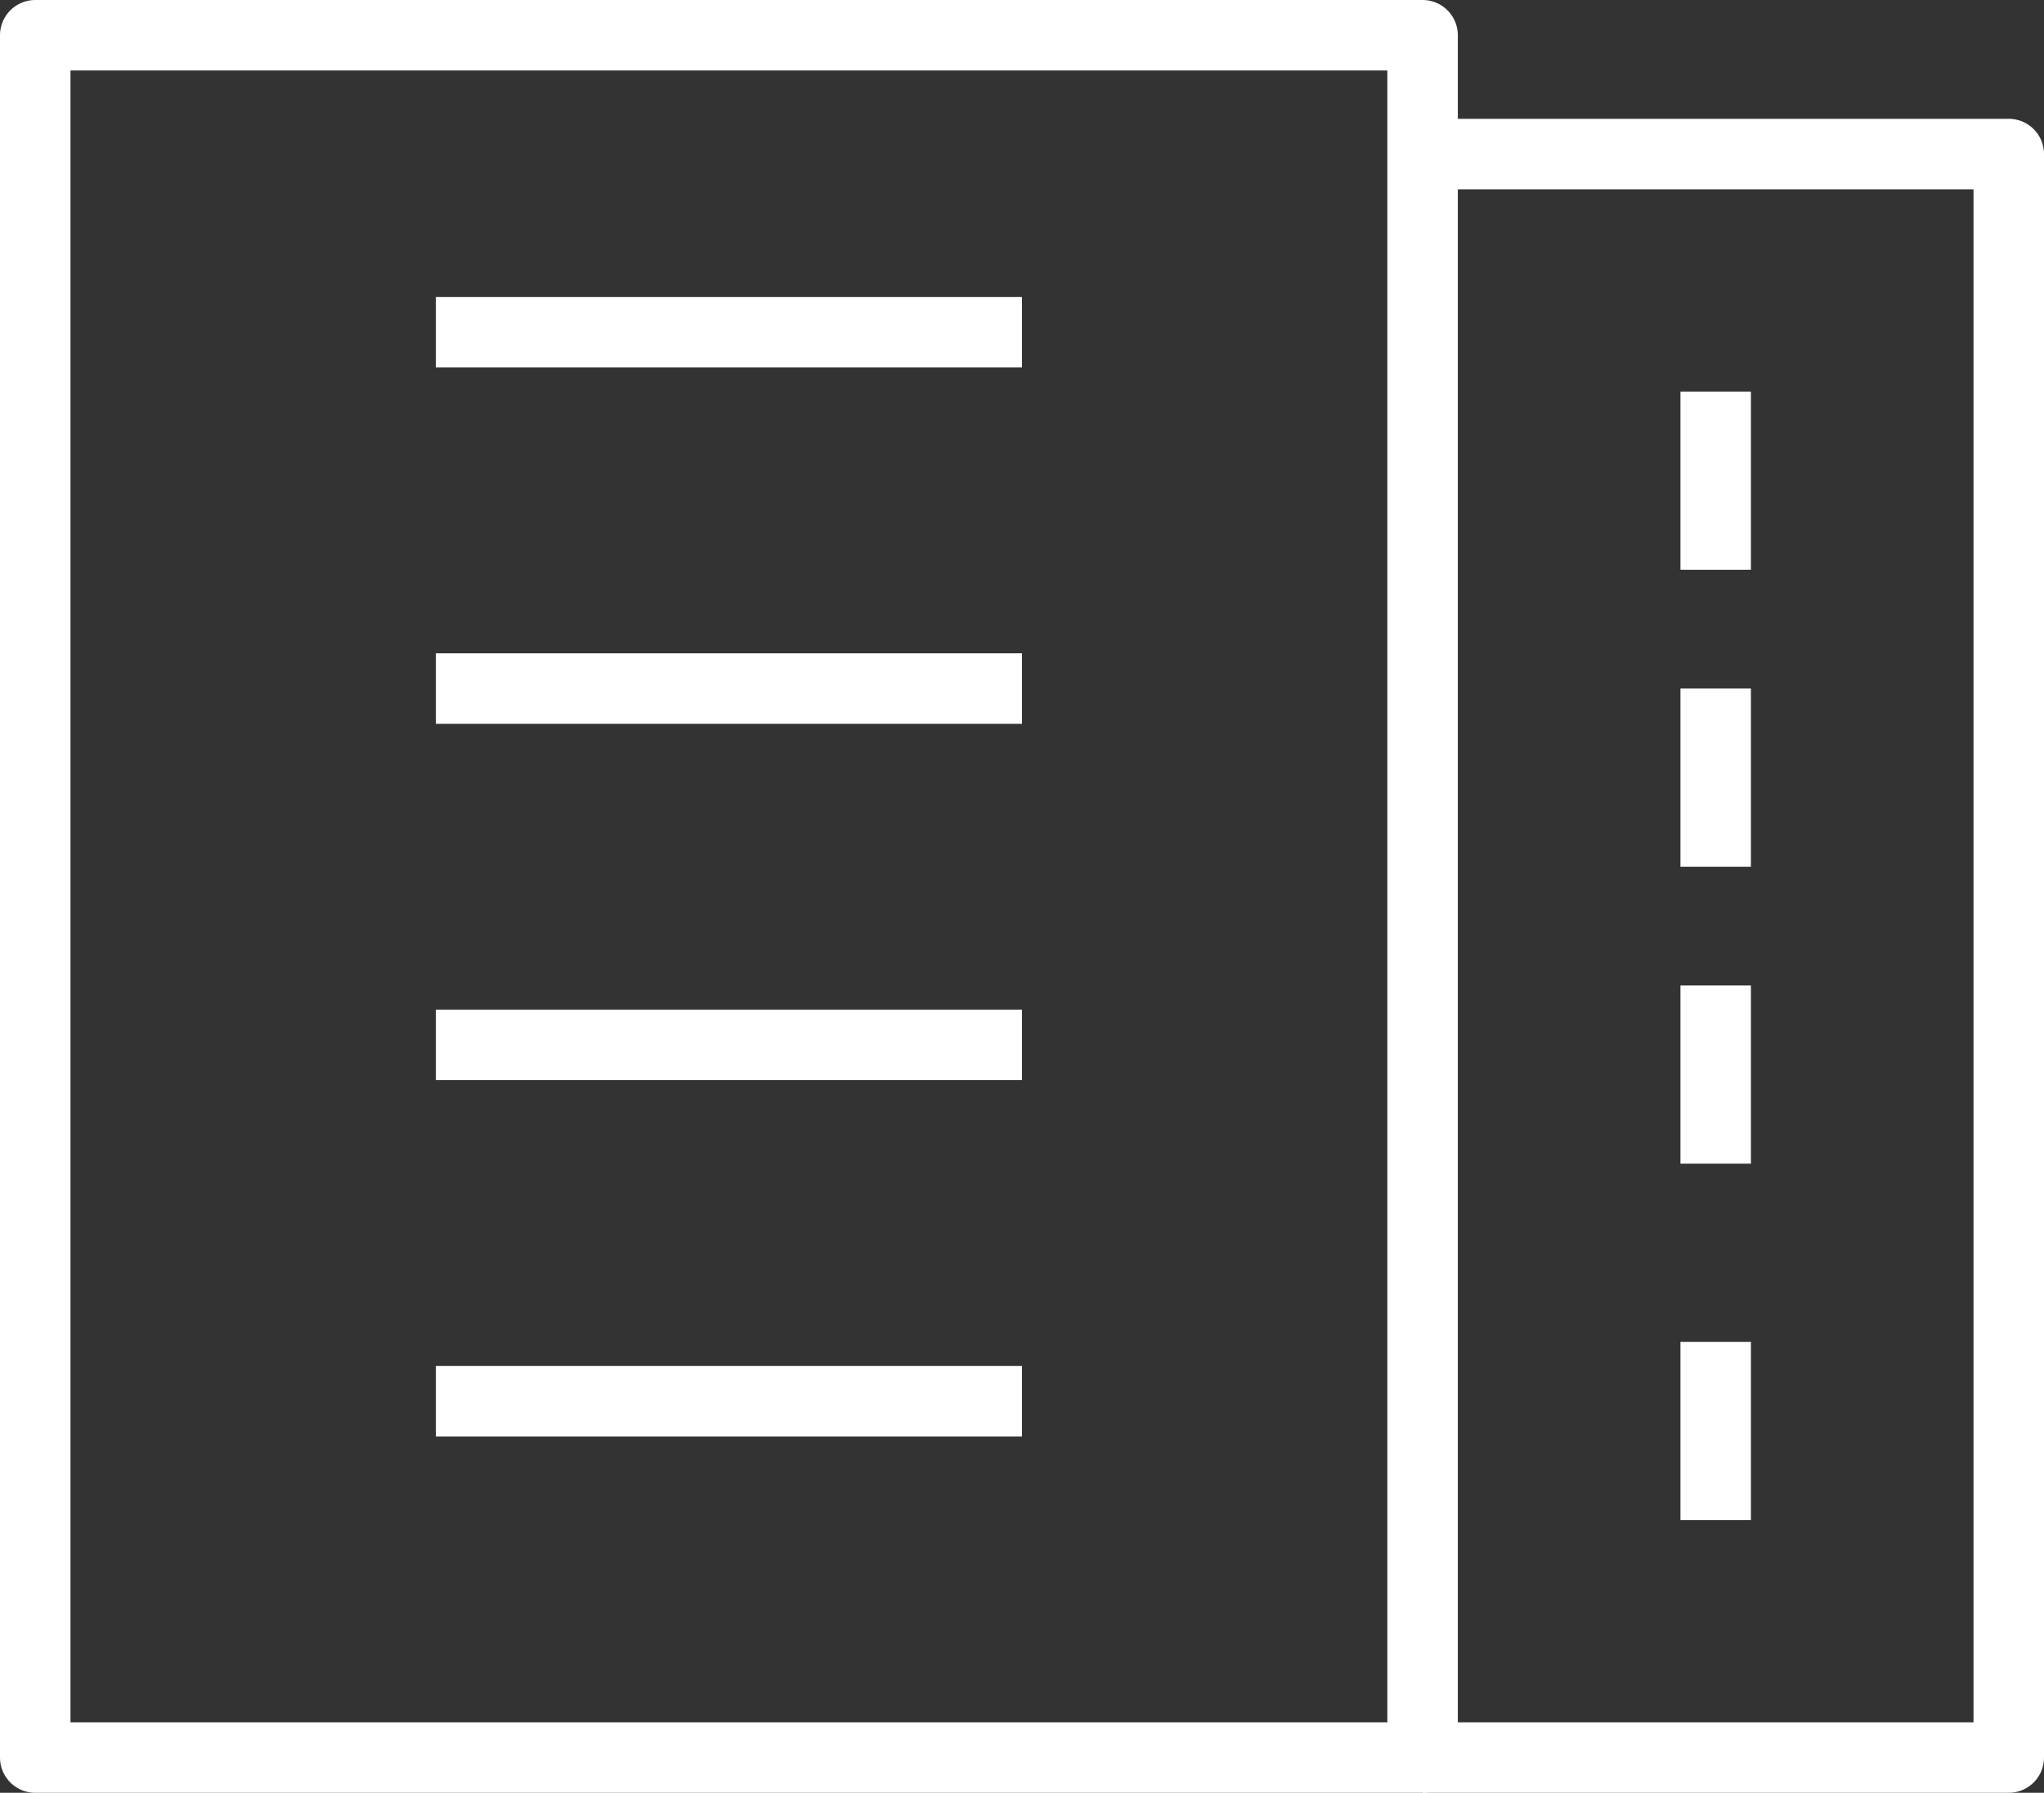
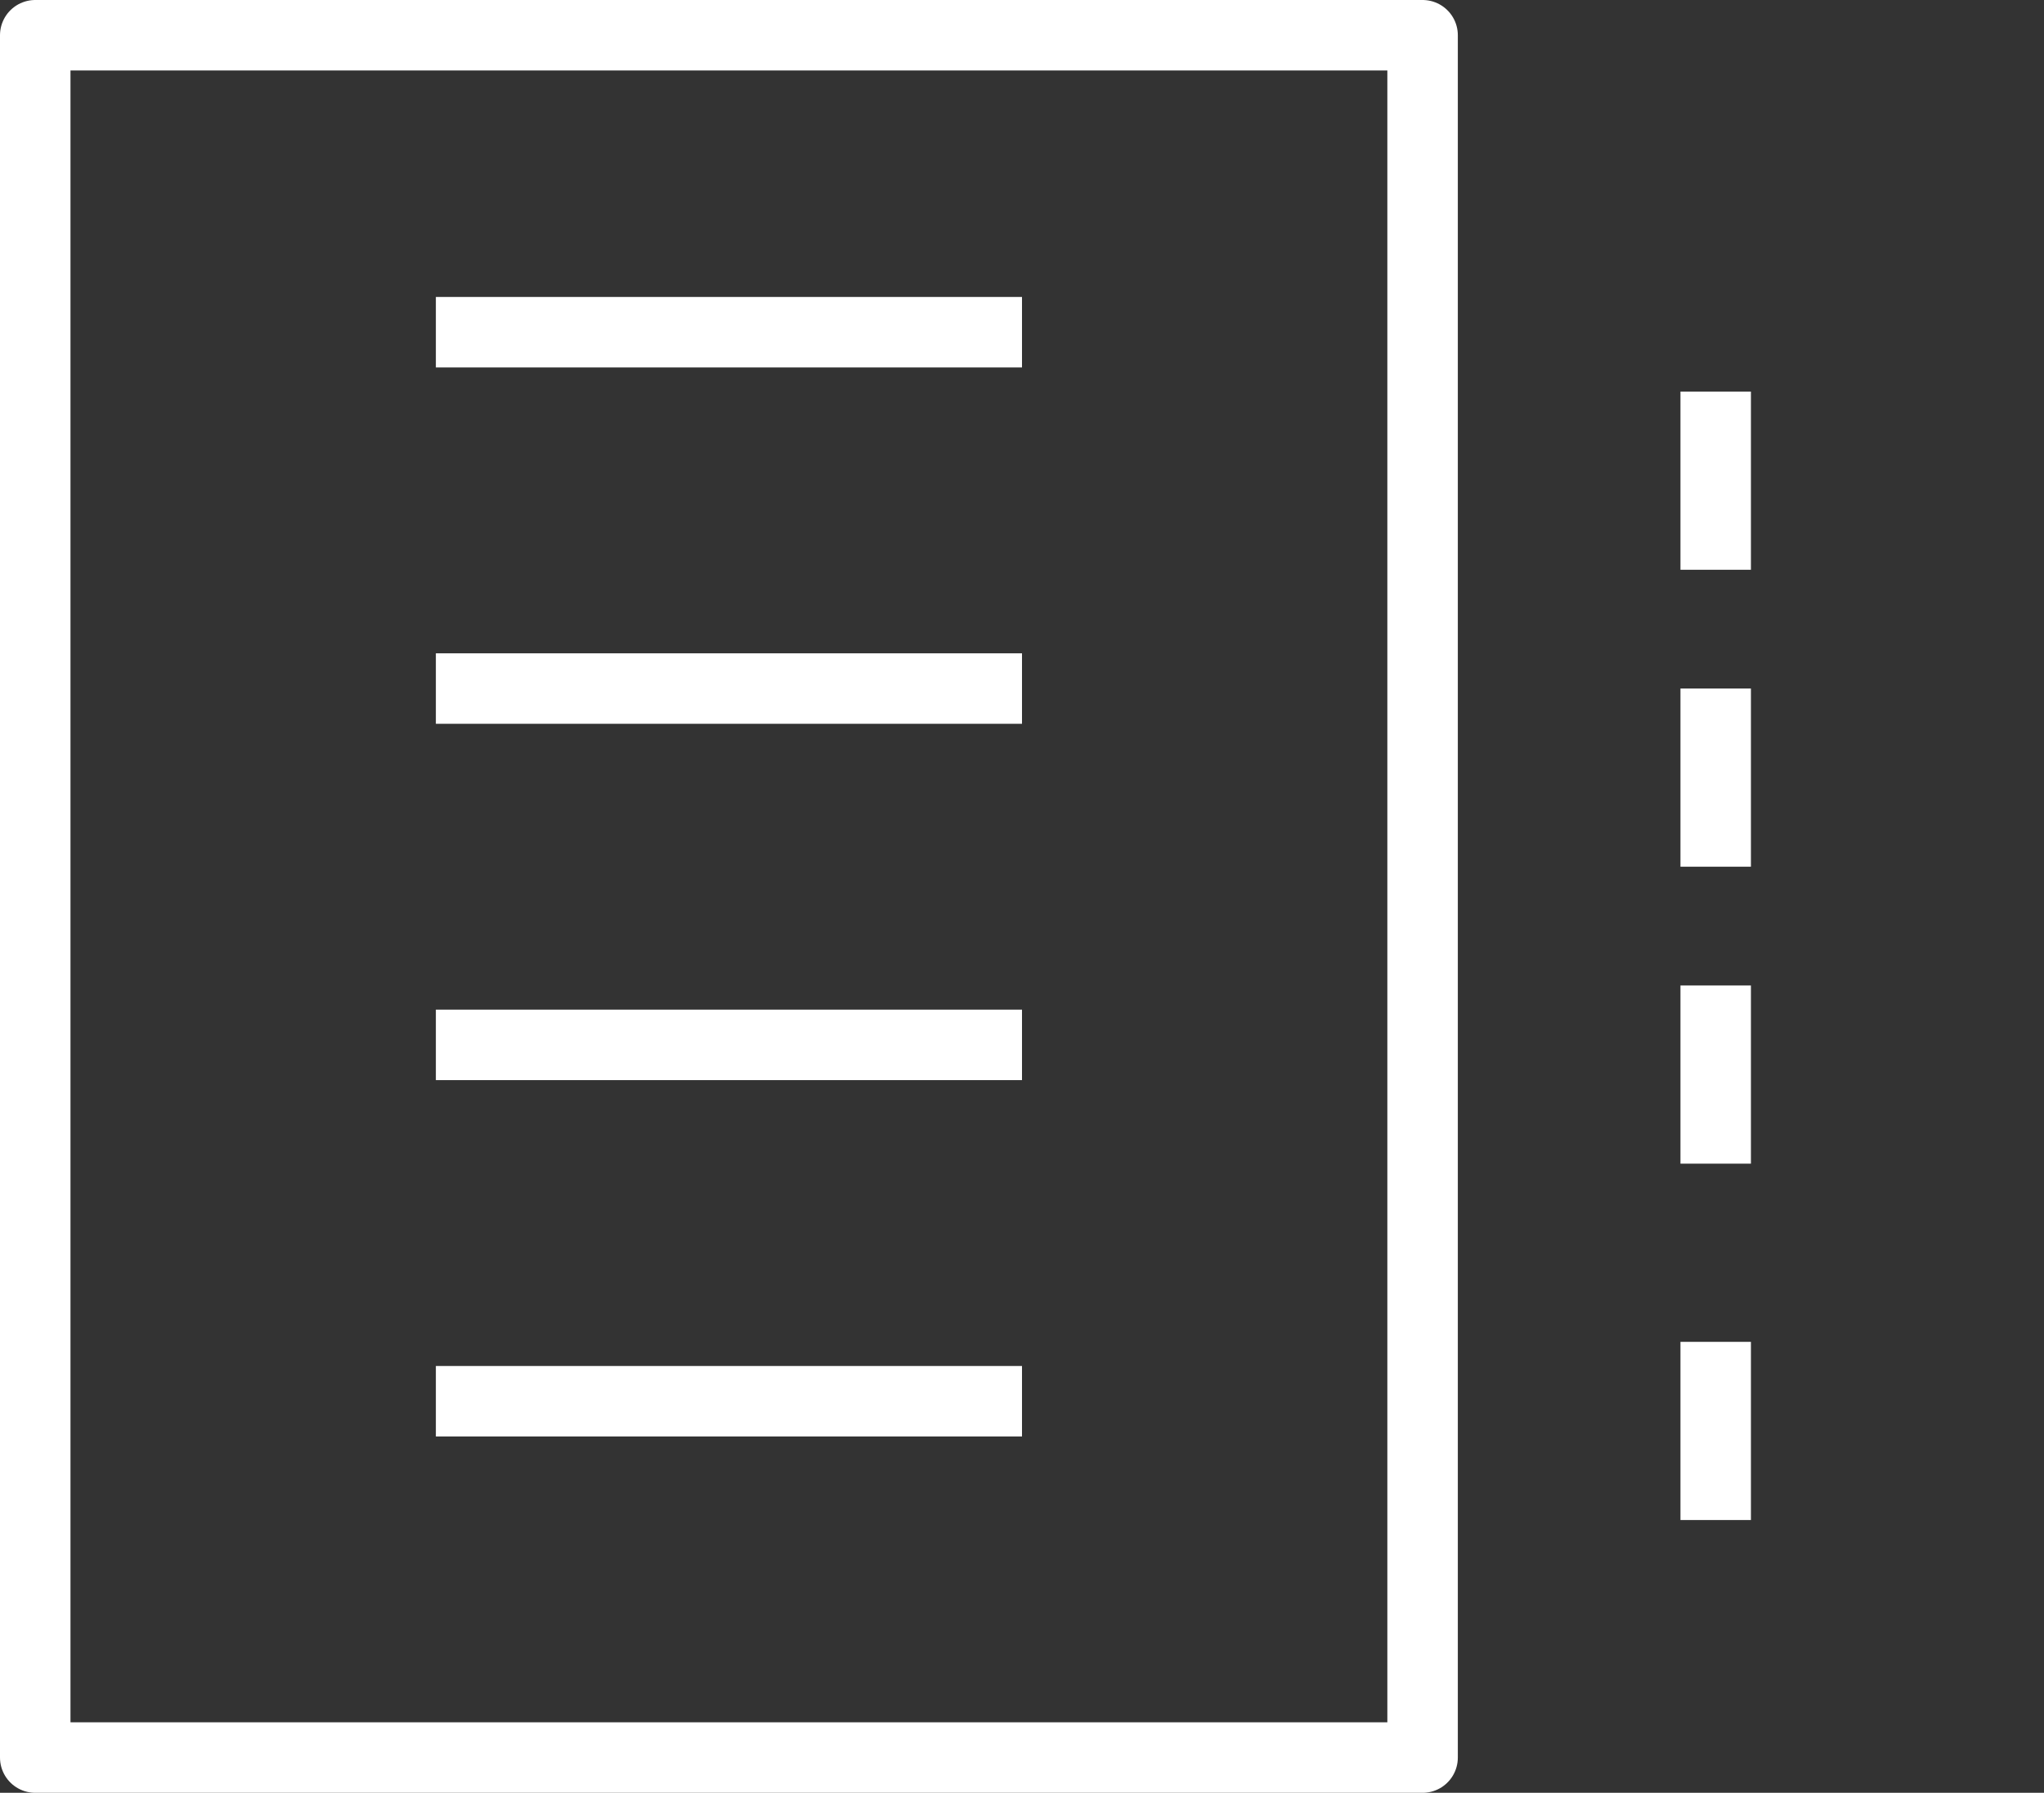
<svg xmlns="http://www.w3.org/2000/svg" width="58" height="50.872" viewBox="0 0 58 50.872">
  <rect x="0" y="0" width="58" height="50.872" fill="#333333" stroke="none" />
  <g id="Group_2252" data-name="Group 2252" transform="translate(-1100.001 -4701)">
    <g id="Group_2251" data-name="Group 2251" transform="translate(1101.001 4702)">
      <path id="Path_155505" data-name="Path 155505" d="M2457.564,606.872h24.673V558H2442.87v48.872Z" transform="translate(-2442.87 -558)" fill="none" stroke="#fff" stroke-linejoin="round" stroke-width="2" />
      <line id="Line_167" data-name="Line 167" x2="16.632" transform="translate(11.368 8.426)" fill="none" stroke="#fff" stroke-linejoin="round" stroke-width="2" />
      <line id="Line_168" data-name="Line 168" x2="16.632" transform="translate(11.368 18.538)" fill="none" stroke="#fff" stroke-linejoin="round" stroke-width="2" />
      <line id="Line_169" data-name="Line 169" x2="16.632" transform="translate(11.368 28.649)" fill="none" stroke="#fff" stroke-linejoin="round" stroke-width="2" />
      <line id="Line_170" data-name="Line 170" x2="16.632" transform="translate(11.368 38.761)" fill="none" stroke="#fff" stroke-linejoin="round" stroke-width="2" />
-       <path id="Path_155506" data-name="Path 155506" d="M2466.54,605.5h16.632V560H2466.54" transform="translate(-2427.172 -556.629)" fill="none" stroke="#fff" stroke-linejoin="round" stroke-width="2" />
      <line id="Line_171" data-name="Line 171" y2="5.056" transform="translate(47.684 18.538)" fill="none" stroke="#fff" stroke-linejoin="round" stroke-width="2" />
      <line id="Line_172" data-name="Line 172" y2="5.056" transform="translate(47.684 10.112)" fill="none" stroke="#fff" stroke-linejoin="round" stroke-width="2" />
      <line id="Line_173" data-name="Line 173" y2="5.056" transform="translate(47.684 26.964)" fill="none" stroke="#fff" stroke-linejoin="round" stroke-width="2" />
      <line id="Line_174" data-name="Line 174" y2="5.056" transform="translate(47.684 37.076)" fill="none" stroke="#fff" stroke-linejoin="round" stroke-width="2" />
    </g>
  </g>
</svg>